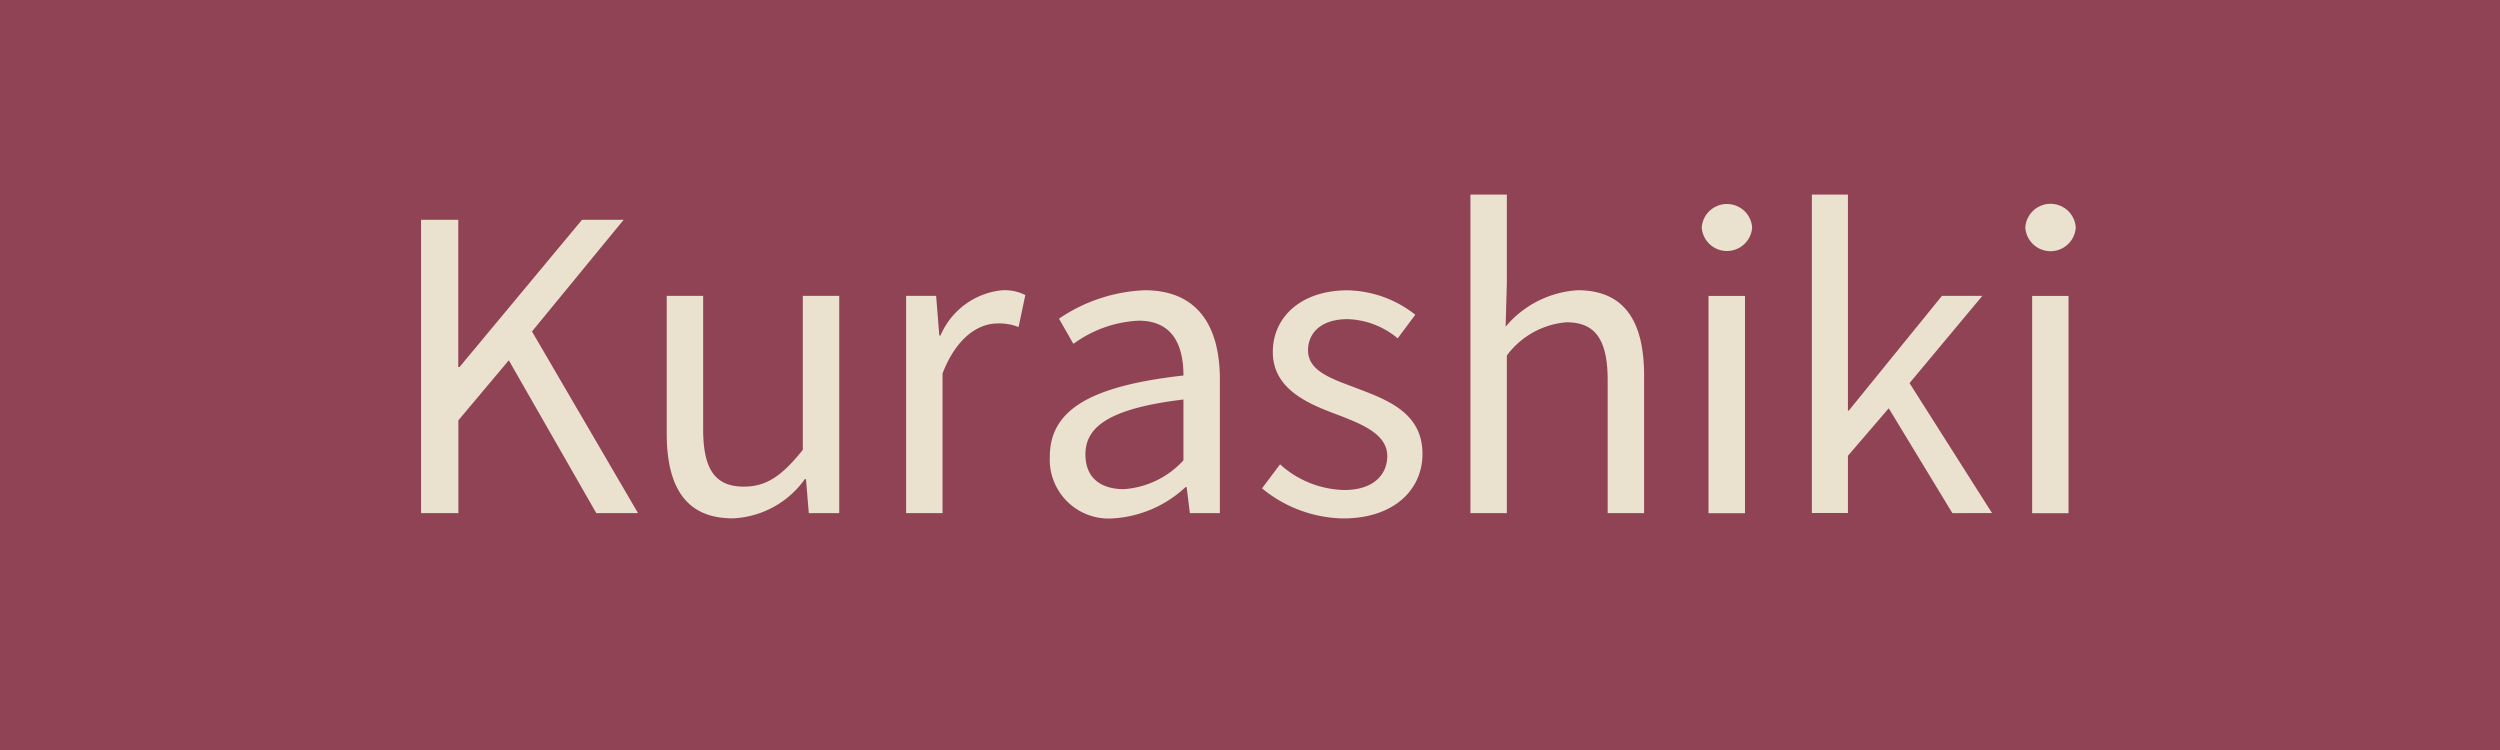
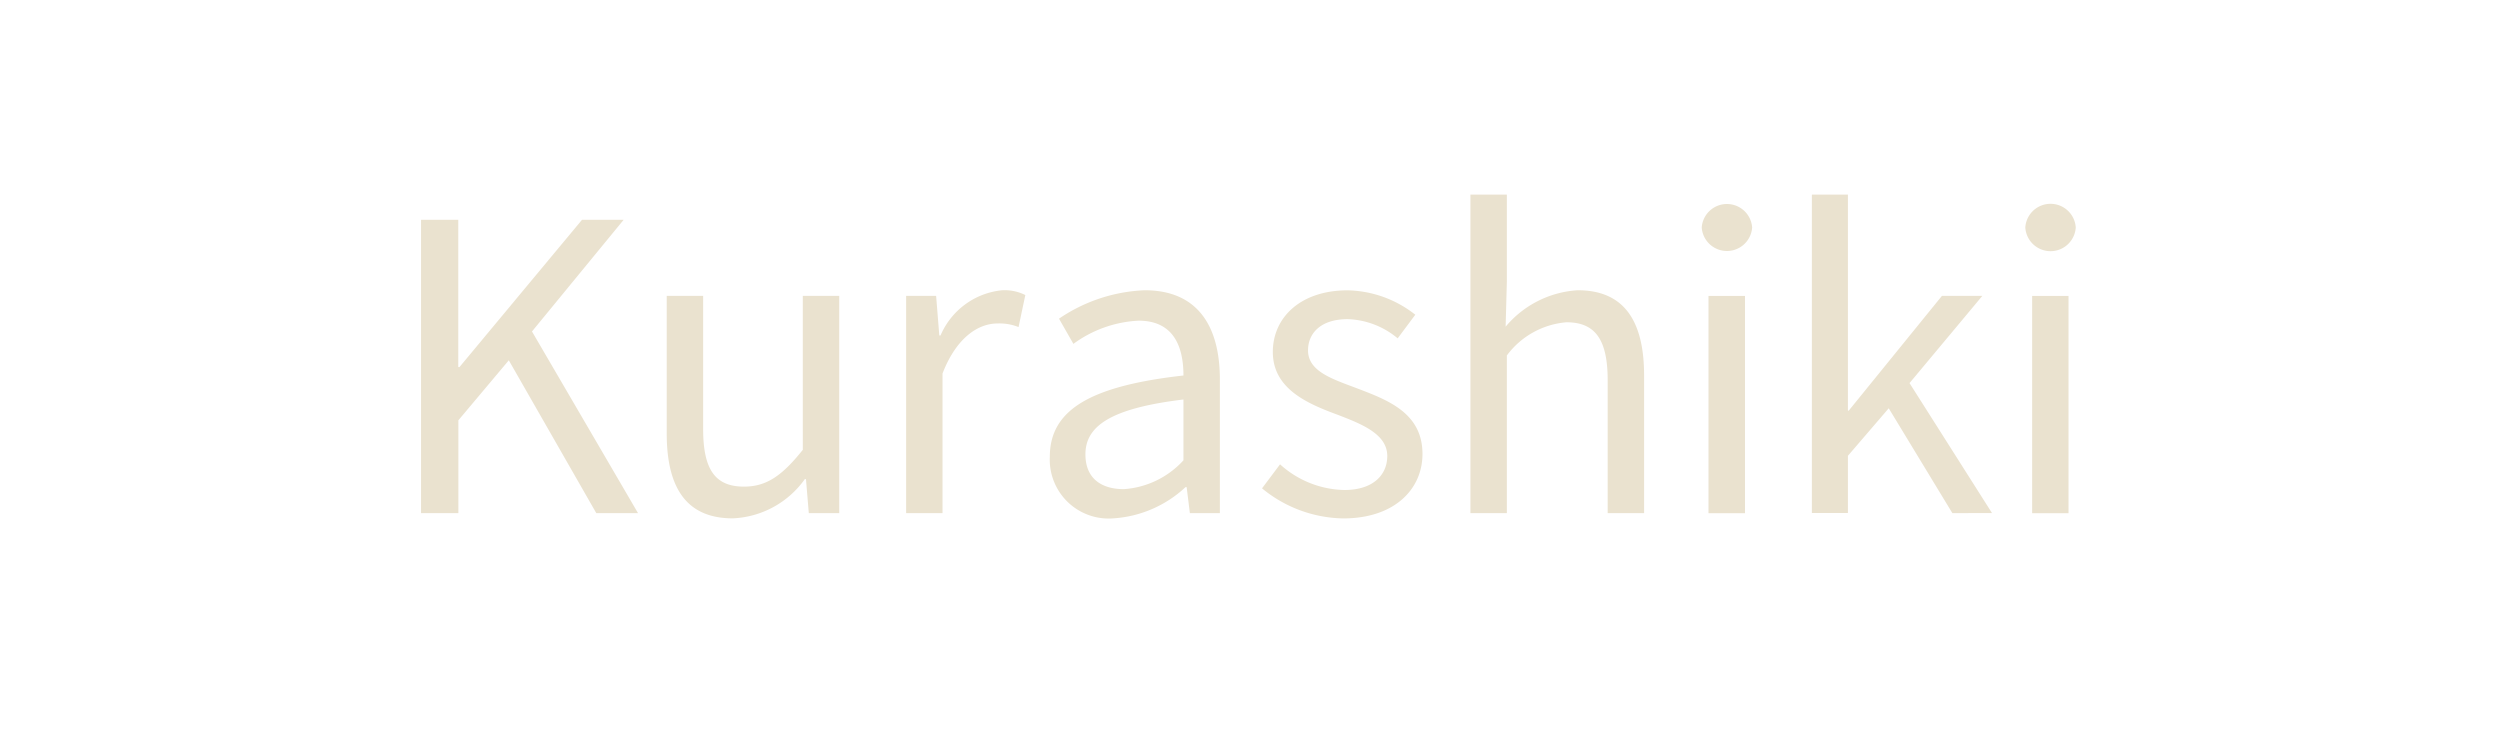
<svg xmlns="http://www.w3.org/2000/svg" viewBox="0 0 100 30">
  <defs>
    <style>.cls-1{fill:#914356;}.cls-2{fill:#eae2cf;}</style>
  </defs>
  <g id="レイヤー_2" data-name="レイヤー 2">
    <g id="design">
-       <rect class="cls-1" width="100" height="30" />
      <path class="cls-2" d="M16.842,8.793h1.489v5.89h.048l4.9-5.89h1.666l-3.666,4.466,4.242,7.267H23.852l-3.5-6.114-2.017,2.4v3.714H16.842Z" />
      <path class="cls-2" d="M26.669,17.34V11.834h1.457v5.331c0,1.616.48,2.3,1.632,2.3.9,0,1.522-.431,2.354-1.472V11.834h1.457v8.692H32.352l-.113-1.36h-.047a3.73,3.73,0,0,1-2.881,1.568C27.485,20.734,26.669,19.549,26.669,17.34Z" />
      <path class="cls-2" d="M36.245,11.834h1.2l.127,1.585h.049a3,3,0,0,1,2.464-1.809,1.858,1.858,0,0,1,.928.192l-.271,1.281a2.053,2.053,0,0,0-.848-.144c-.721,0-1.617.512-2.193,2v5.586H36.245Z" />
      <path class="cls-2" d="M41.993,18.269c0-1.889,1.648-2.833,5.345-3.249,0-1.121-.369-2.193-1.793-2.193a4.793,4.793,0,0,0-2.609.928l-.576-1.008a6.543,6.543,0,0,1,3.426-1.137c2.113,0,3.009,1.425,3.009,3.57v5.346h-1.2l-.129-1.04h-.046a4.665,4.665,0,0,1-2.881,1.248A2.356,2.356,0,0,1,41.993,18.269Zm5.345.144V15.98c-2.929.353-3.921,1.072-3.921,2.193,0,.993.671,1.393,1.537,1.393A3.552,3.552,0,0,0,47.338,18.413Z" />
      <path class="cls-2" d="M50.481,19.534l.721-.961A3.939,3.939,0,0,0,53.778,19.6c1.152,0,1.713-.608,1.713-1.36,0-.88-1.026-1.28-1.985-1.649-1.216-.448-2.593-1.04-2.593-2.512,0-1.377,1.105-2.466,2.994-2.466a4.509,4.509,0,0,1,2.705.976l-.705.945a3.271,3.271,0,0,0-2-.768c-1.09,0-1.586.576-1.586,1.248,0,.832.945,1.137,1.922,1.505,1.263.48,2.656.992,2.656,2.641,0,1.409-1.121,2.577-3.17,2.577A5.24,5.24,0,0,1,50.481,19.534Z" />
      <path class="cls-2" d="M58.817,7.785h1.457v3.489l-.049,1.793a4.081,4.081,0,0,1,2.883-1.457c1.824,0,2.656,1.184,2.656,3.41v5.506H64.307V15.211c0-1.632-.5-2.32-1.648-2.32a3.306,3.306,0,0,0-2.385,1.328v6.307H58.817Z" />
      <path class="cls-2" d="M68.069,9.1a1.011,1.011,0,0,1,2.017,0,1.011,1.011,0,0,1-2.017,0Zm.271,2.737H69.8v8.692H68.34Z" />
      <path class="cls-2" d="M72.475,7.785h1.442v8.643h.031l3.73-4.594h1.616l-2.913,3.49,3.3,5.2H78.094l-2.545-4.193-1.632,1.9v2.289H72.475Z" />
      <path class="cls-2" d="M81.012,9.1a1.011,1.011,0,0,1,2.018,0,1.011,1.011,0,0,1-2.018,0Zm.274,2.737h1.455v8.692H81.286Z" />
    </g>
  </g>
</svg>